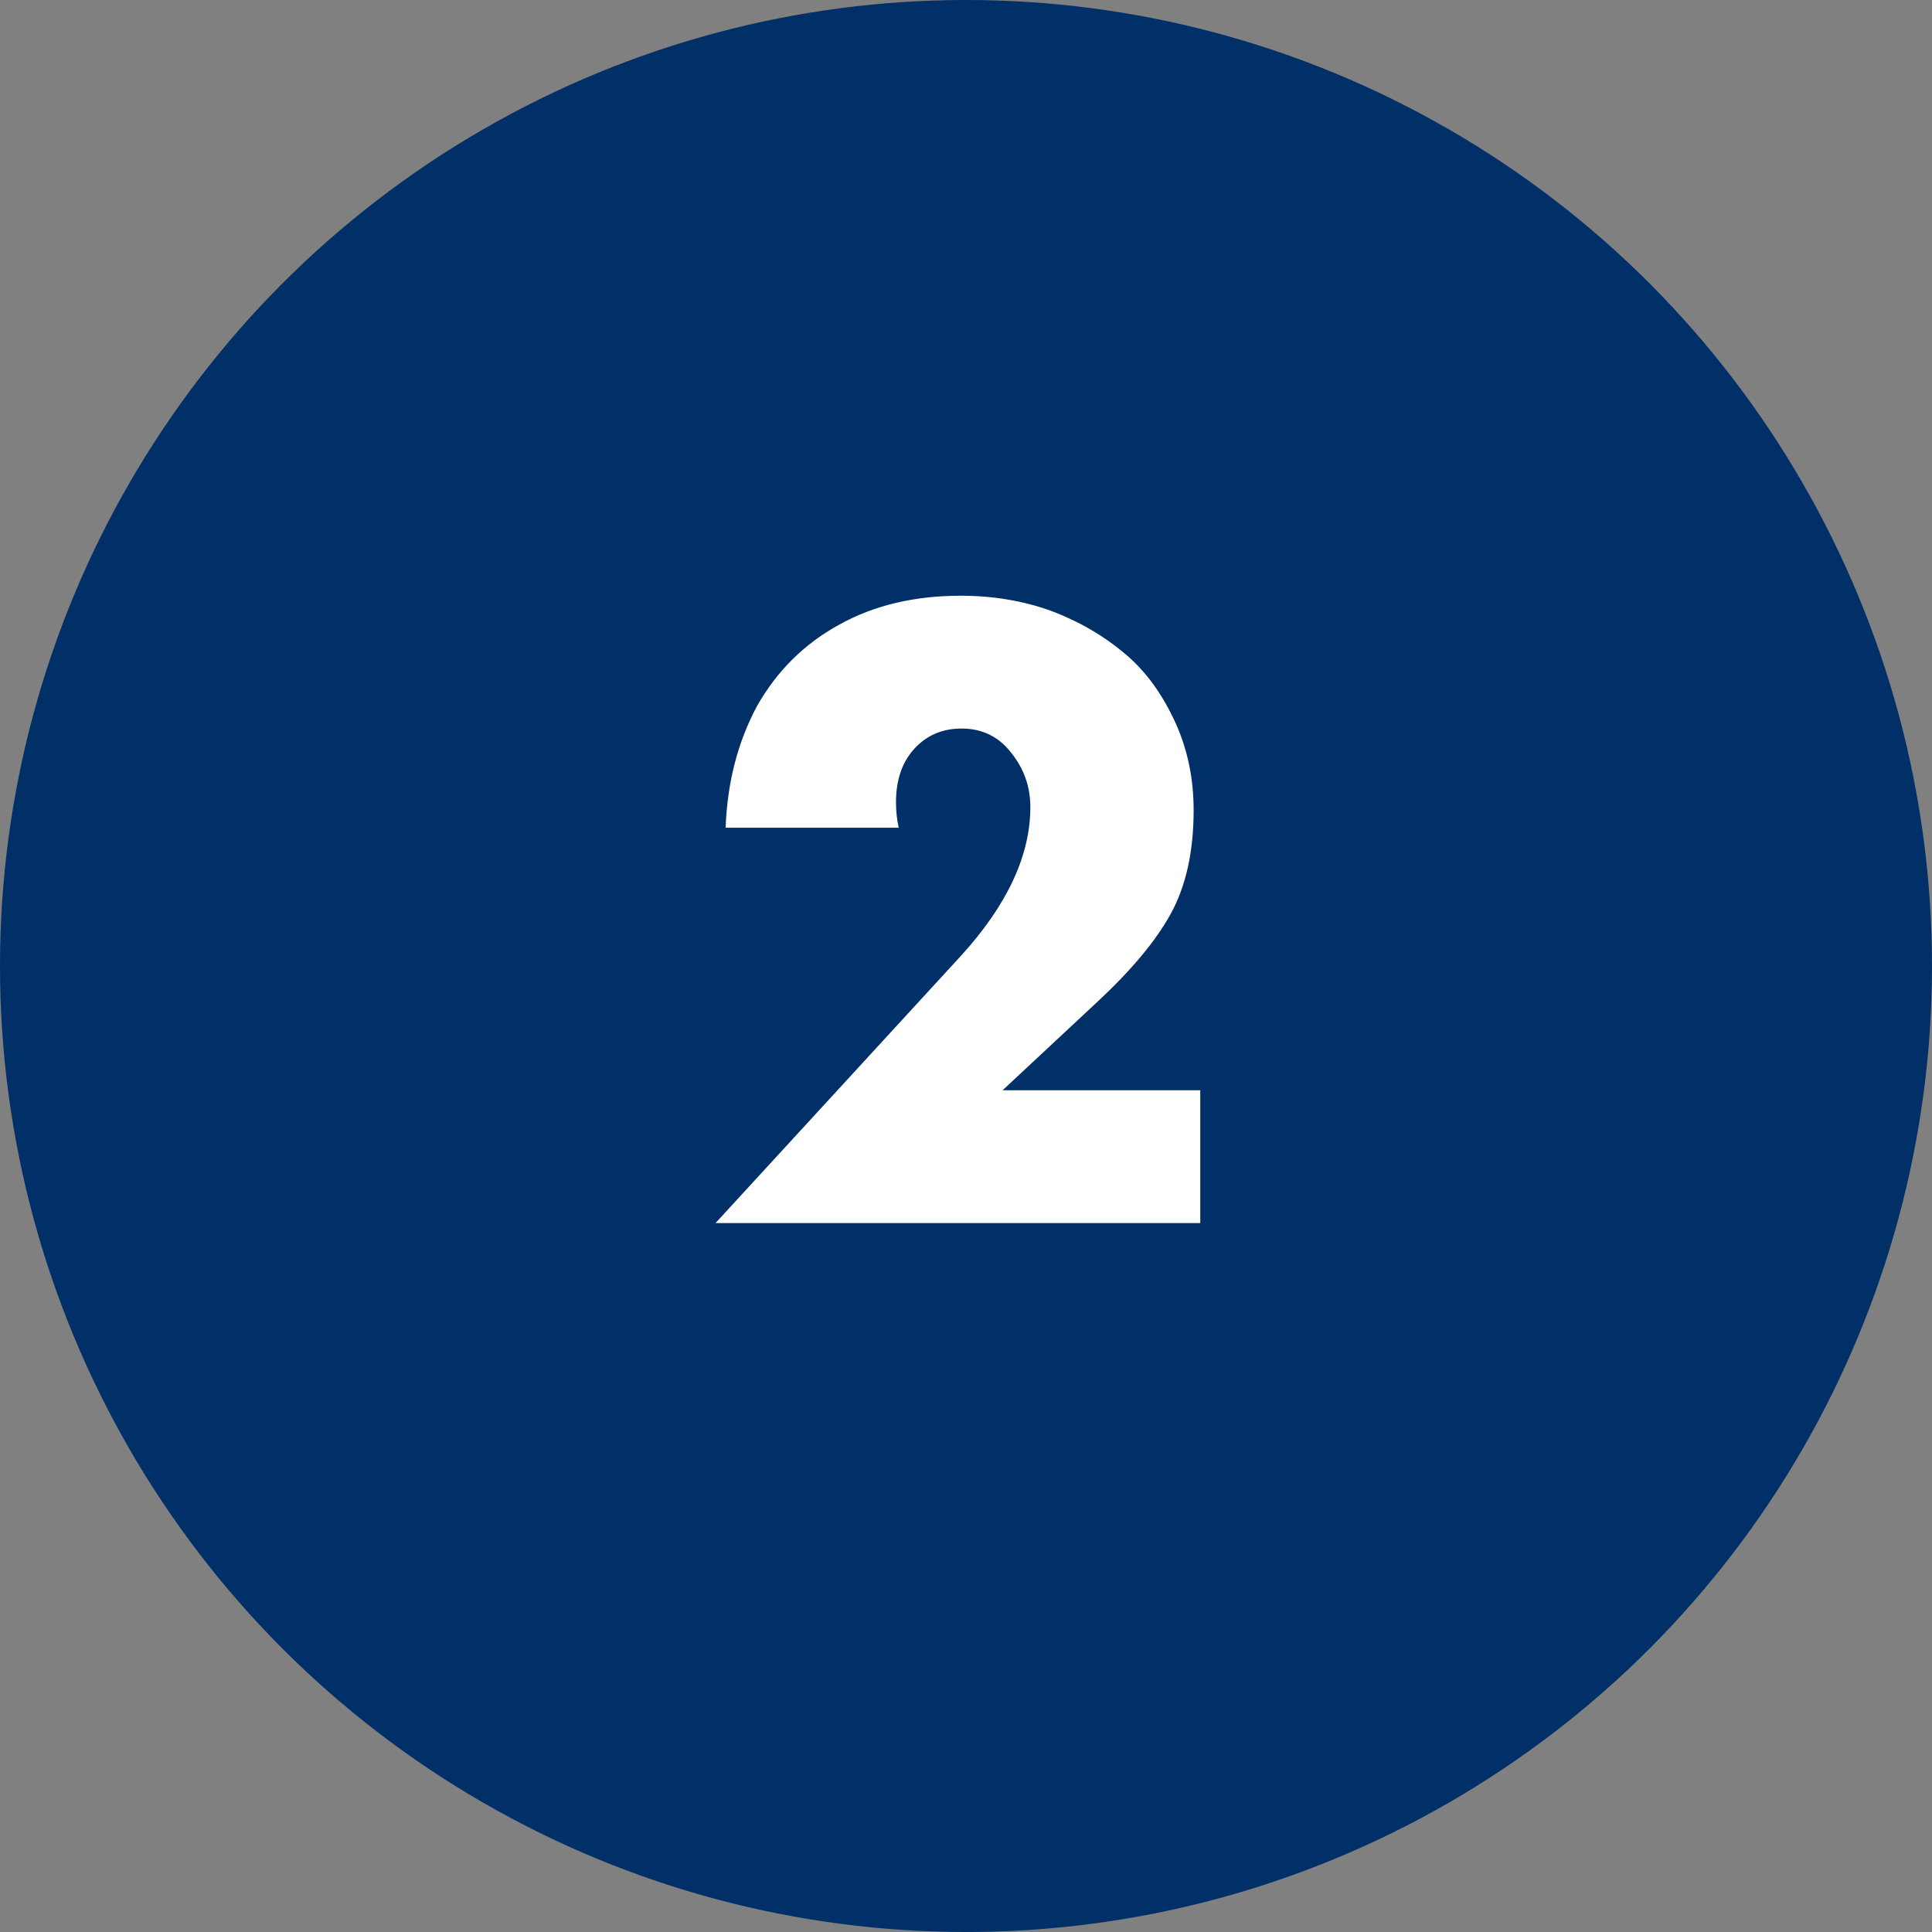
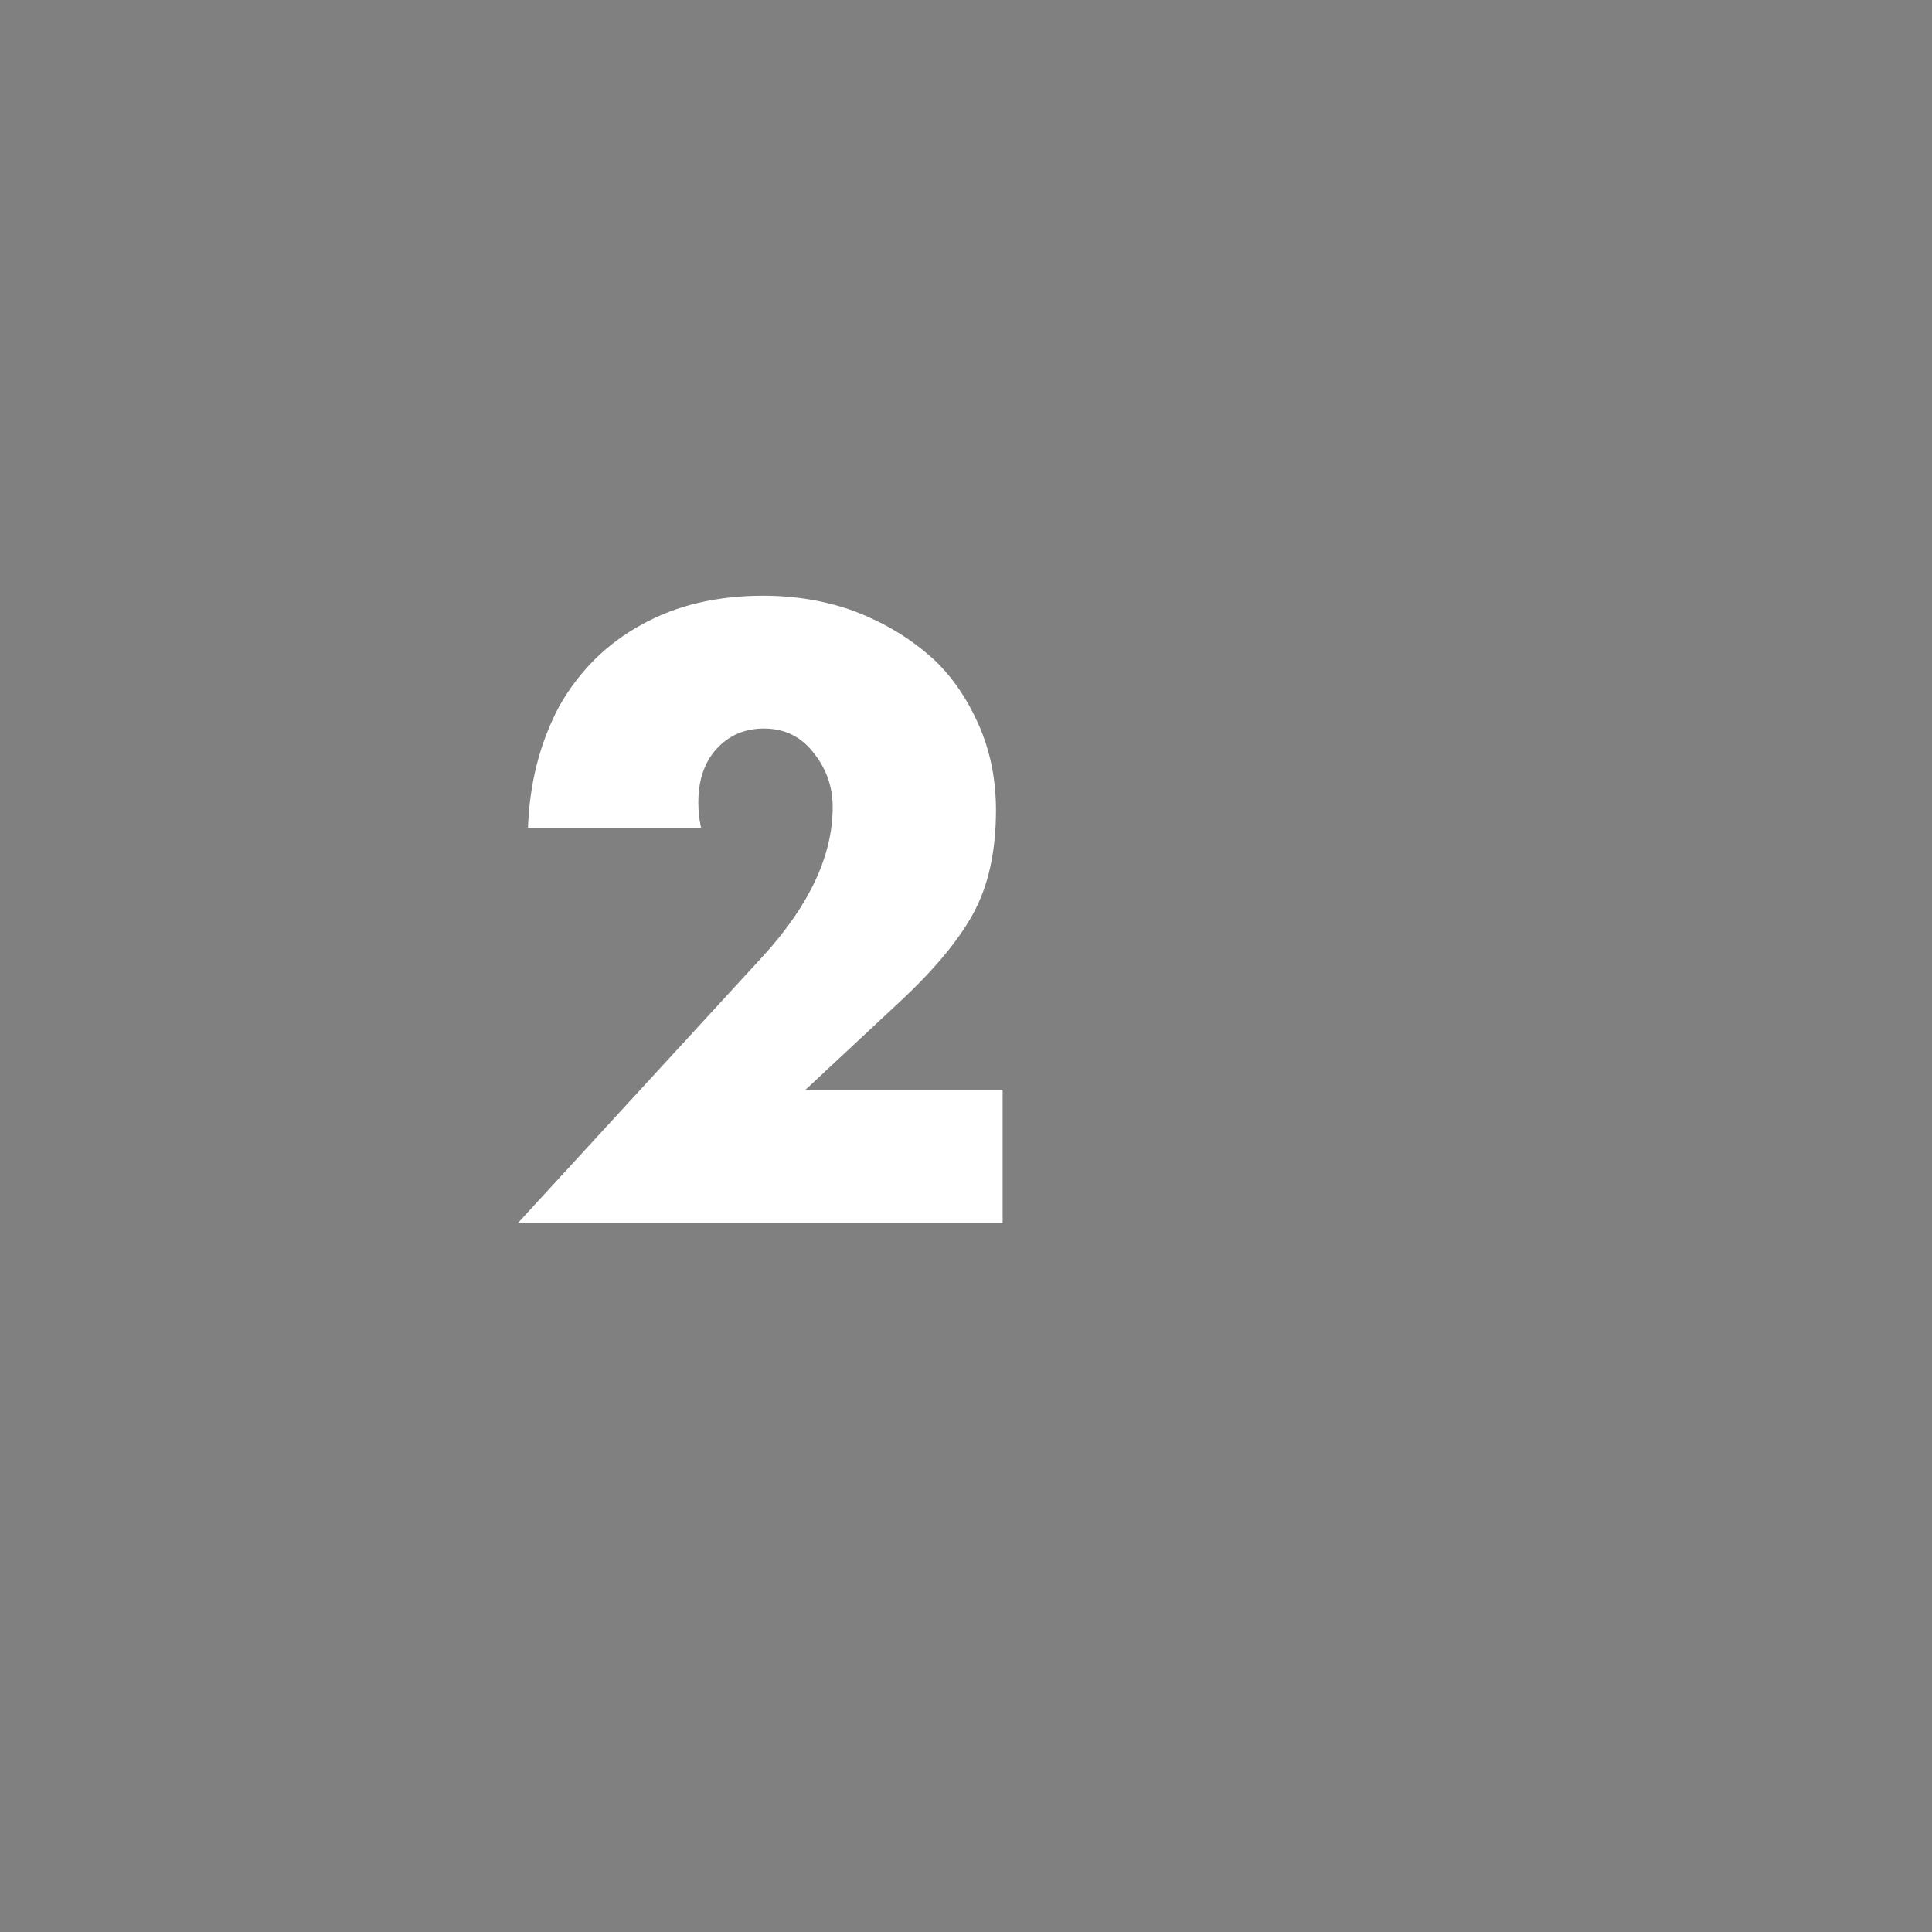
<svg xmlns="http://www.w3.org/2000/svg" id="_レイヤー_2" width="46" height="46" viewBox="0 0 46 46">
  <rect x="0" y="0" width="46" height="46" fill="#808080" stroke="none" />
  <defs>
    <style>.cls-1{fill:#003067;}.cls-1,.cls-2{stroke-width:0px;}.cls-2{fill:#fff;}</style>
  </defs>
  <g id="_レイヤー_3">
-     <circle class="cls-1" cx="23" cy="23" r="23" />
-     <path class="cls-2" d="m23.872,25.959h4.706v3.162h-11.542l5.859-6.38c1.091-1.203,1.637-2.378,1.637-3.525,0-.484-.152-.915-.456-1.293-.297-.384-.691-.577-1.181-.577-.465,0-.846.167-1.144.502-.279.316-.418.735-.418,1.256,0,.211.022.412.065.604h-4.121c.038-1.066.285-2.031.744-2.892.478-.843,1.132-1.491,1.962-1.944.825-.459,1.789-.688,2.893-.688.769,0,1.488.121,2.158.363.67.254,1.259.599,1.767,1.032.478.403.871.943,1.181,1.618.292.639.438,1.336.438,2.093,0,.986-.183,1.811-.549,2.474-.174.316-.406.65-.698,1s-.651.724-1.079,1.121l-2.223,2.074Z" />
+     <path class="cls-2" d="m23.872,25.959v3.162h-11.542l5.859-6.38c1.091-1.203,1.637-2.378,1.637-3.525,0-.484-.152-.915-.456-1.293-.297-.384-.691-.577-1.181-.577-.465,0-.846.167-1.144.502-.279.316-.418.735-.418,1.256,0,.211.022.412.065.604h-4.121c.038-1.066.285-2.031.744-2.892.478-.843,1.132-1.491,1.962-1.944.825-.459,1.789-.688,2.893-.688.769,0,1.488.121,2.158.363.67.254,1.259.599,1.767,1.032.478.403.871.943,1.181,1.618.292.639.438,1.336.438,2.093,0,.986-.183,1.811-.549,2.474-.174.316-.406.65-.698,1s-.651.724-1.079,1.121l-2.223,2.074Z" />
  </g>
</svg>